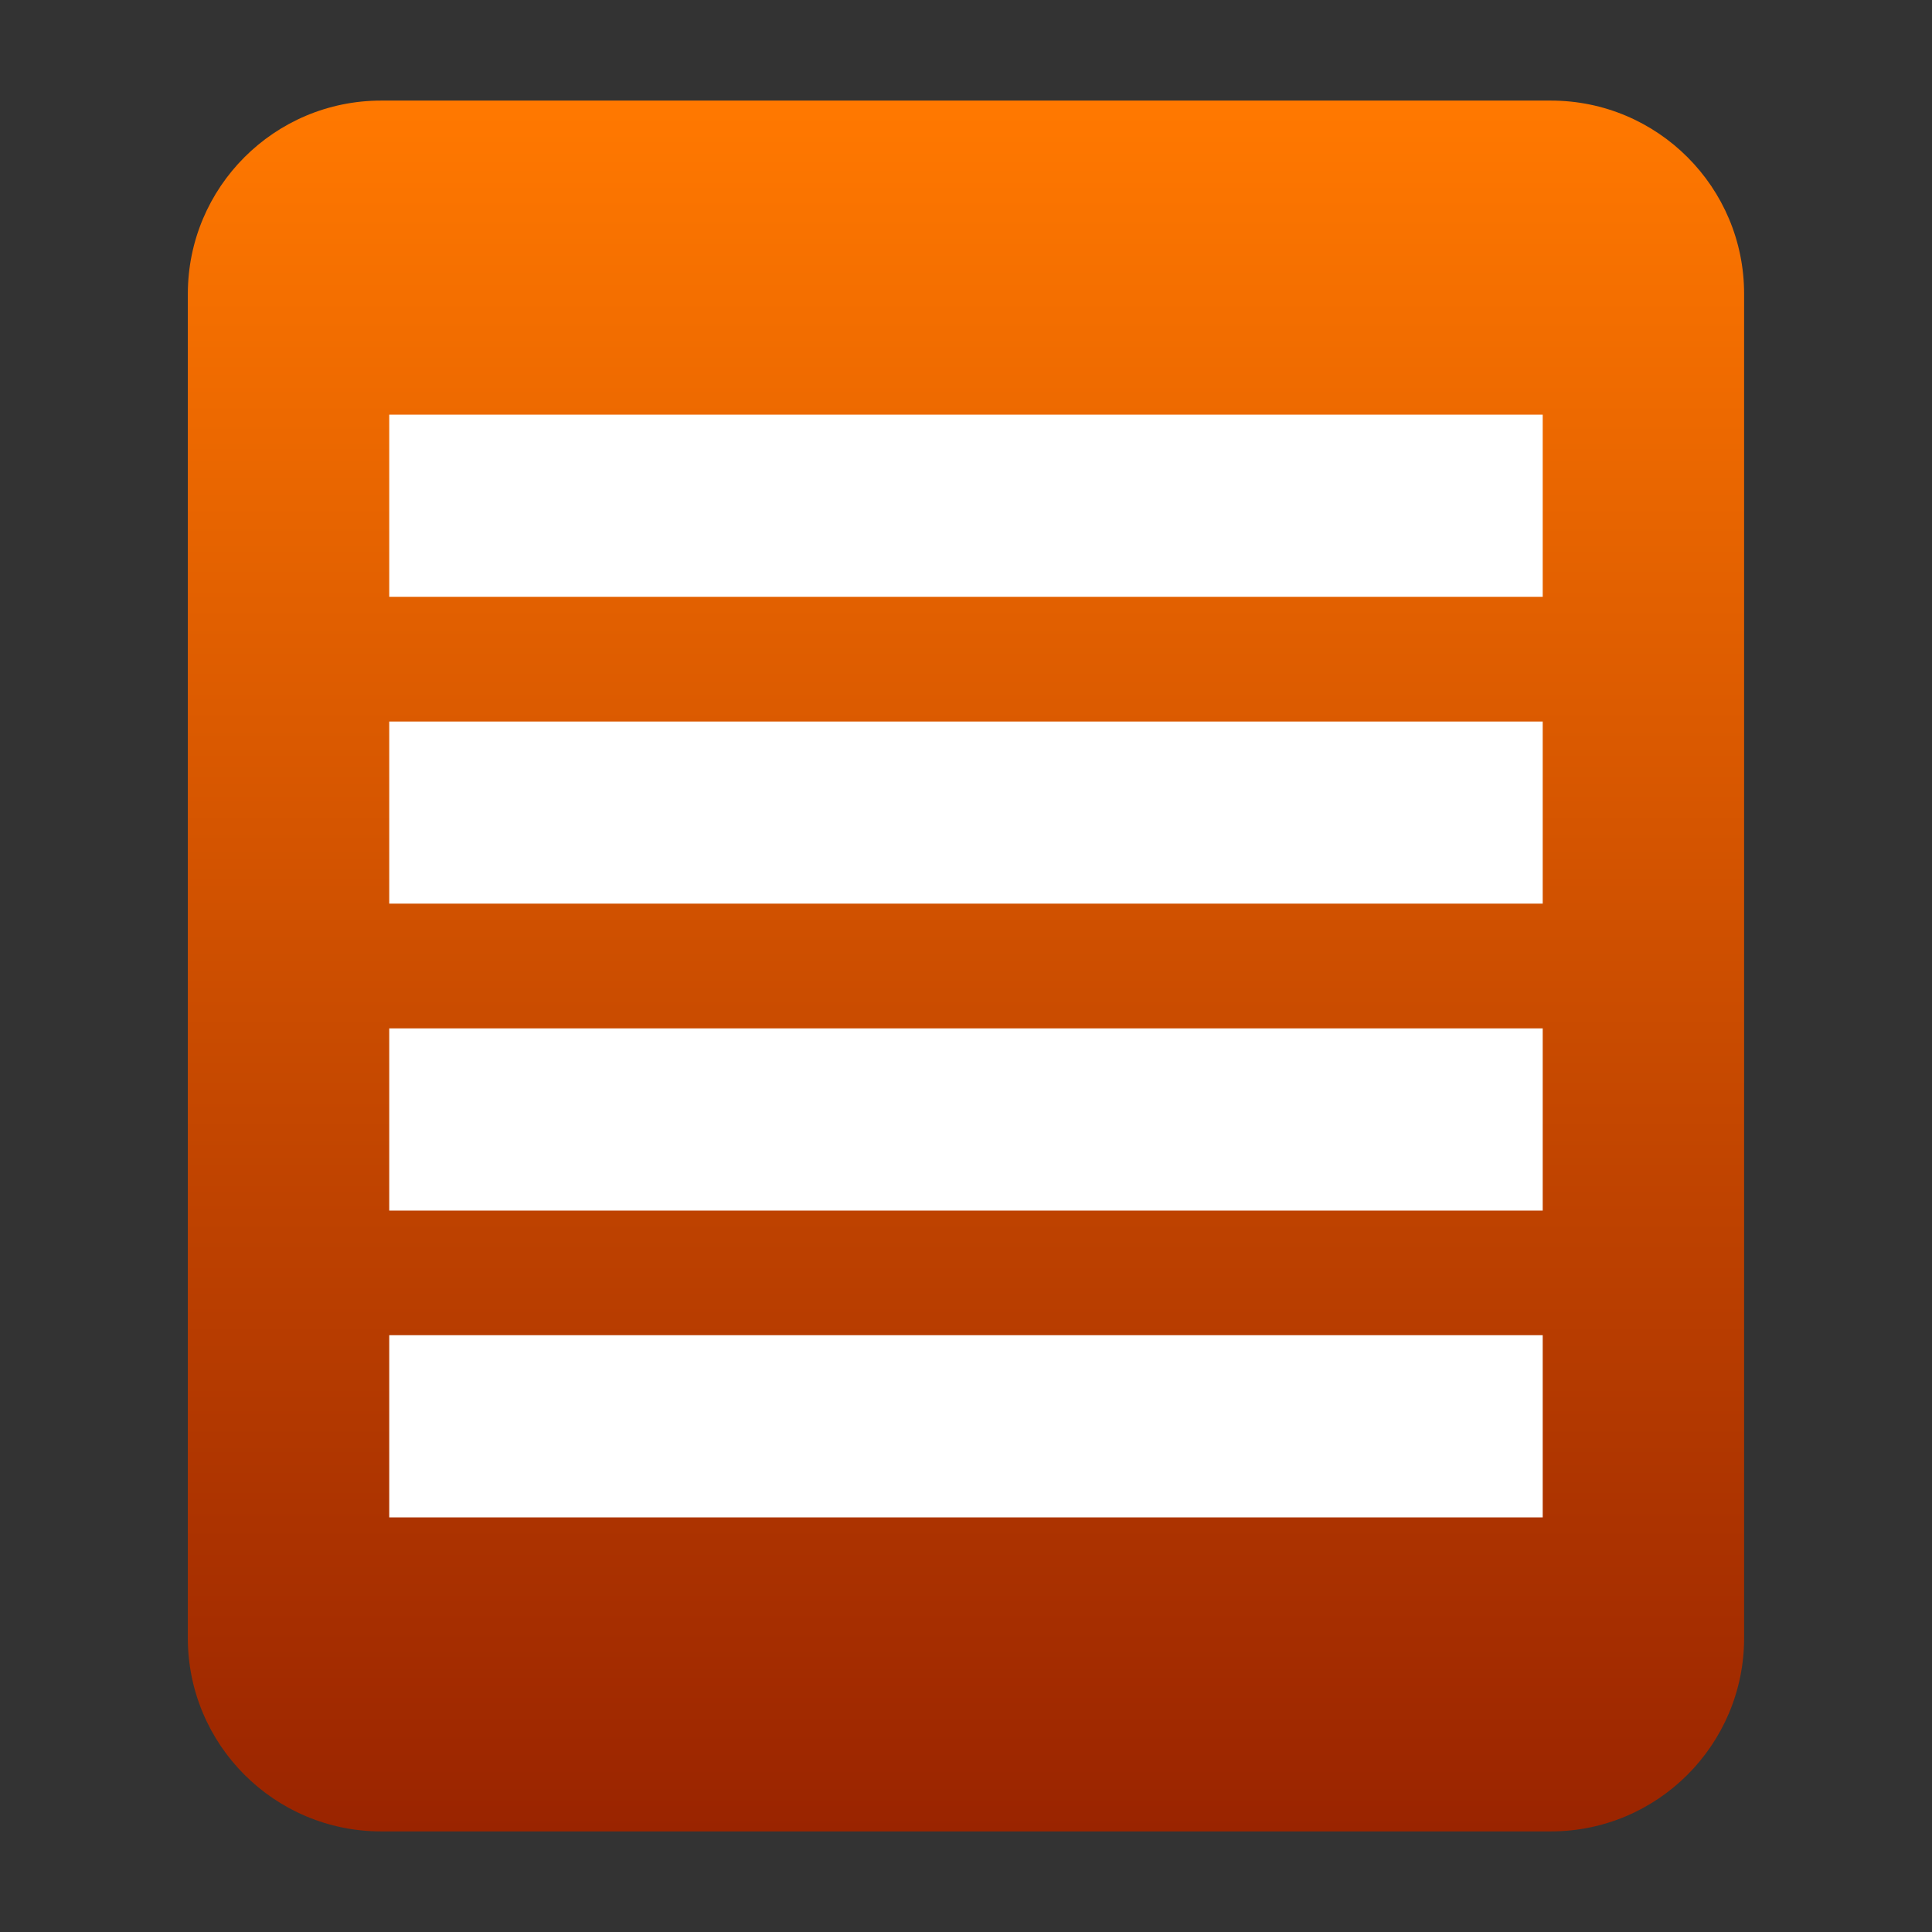
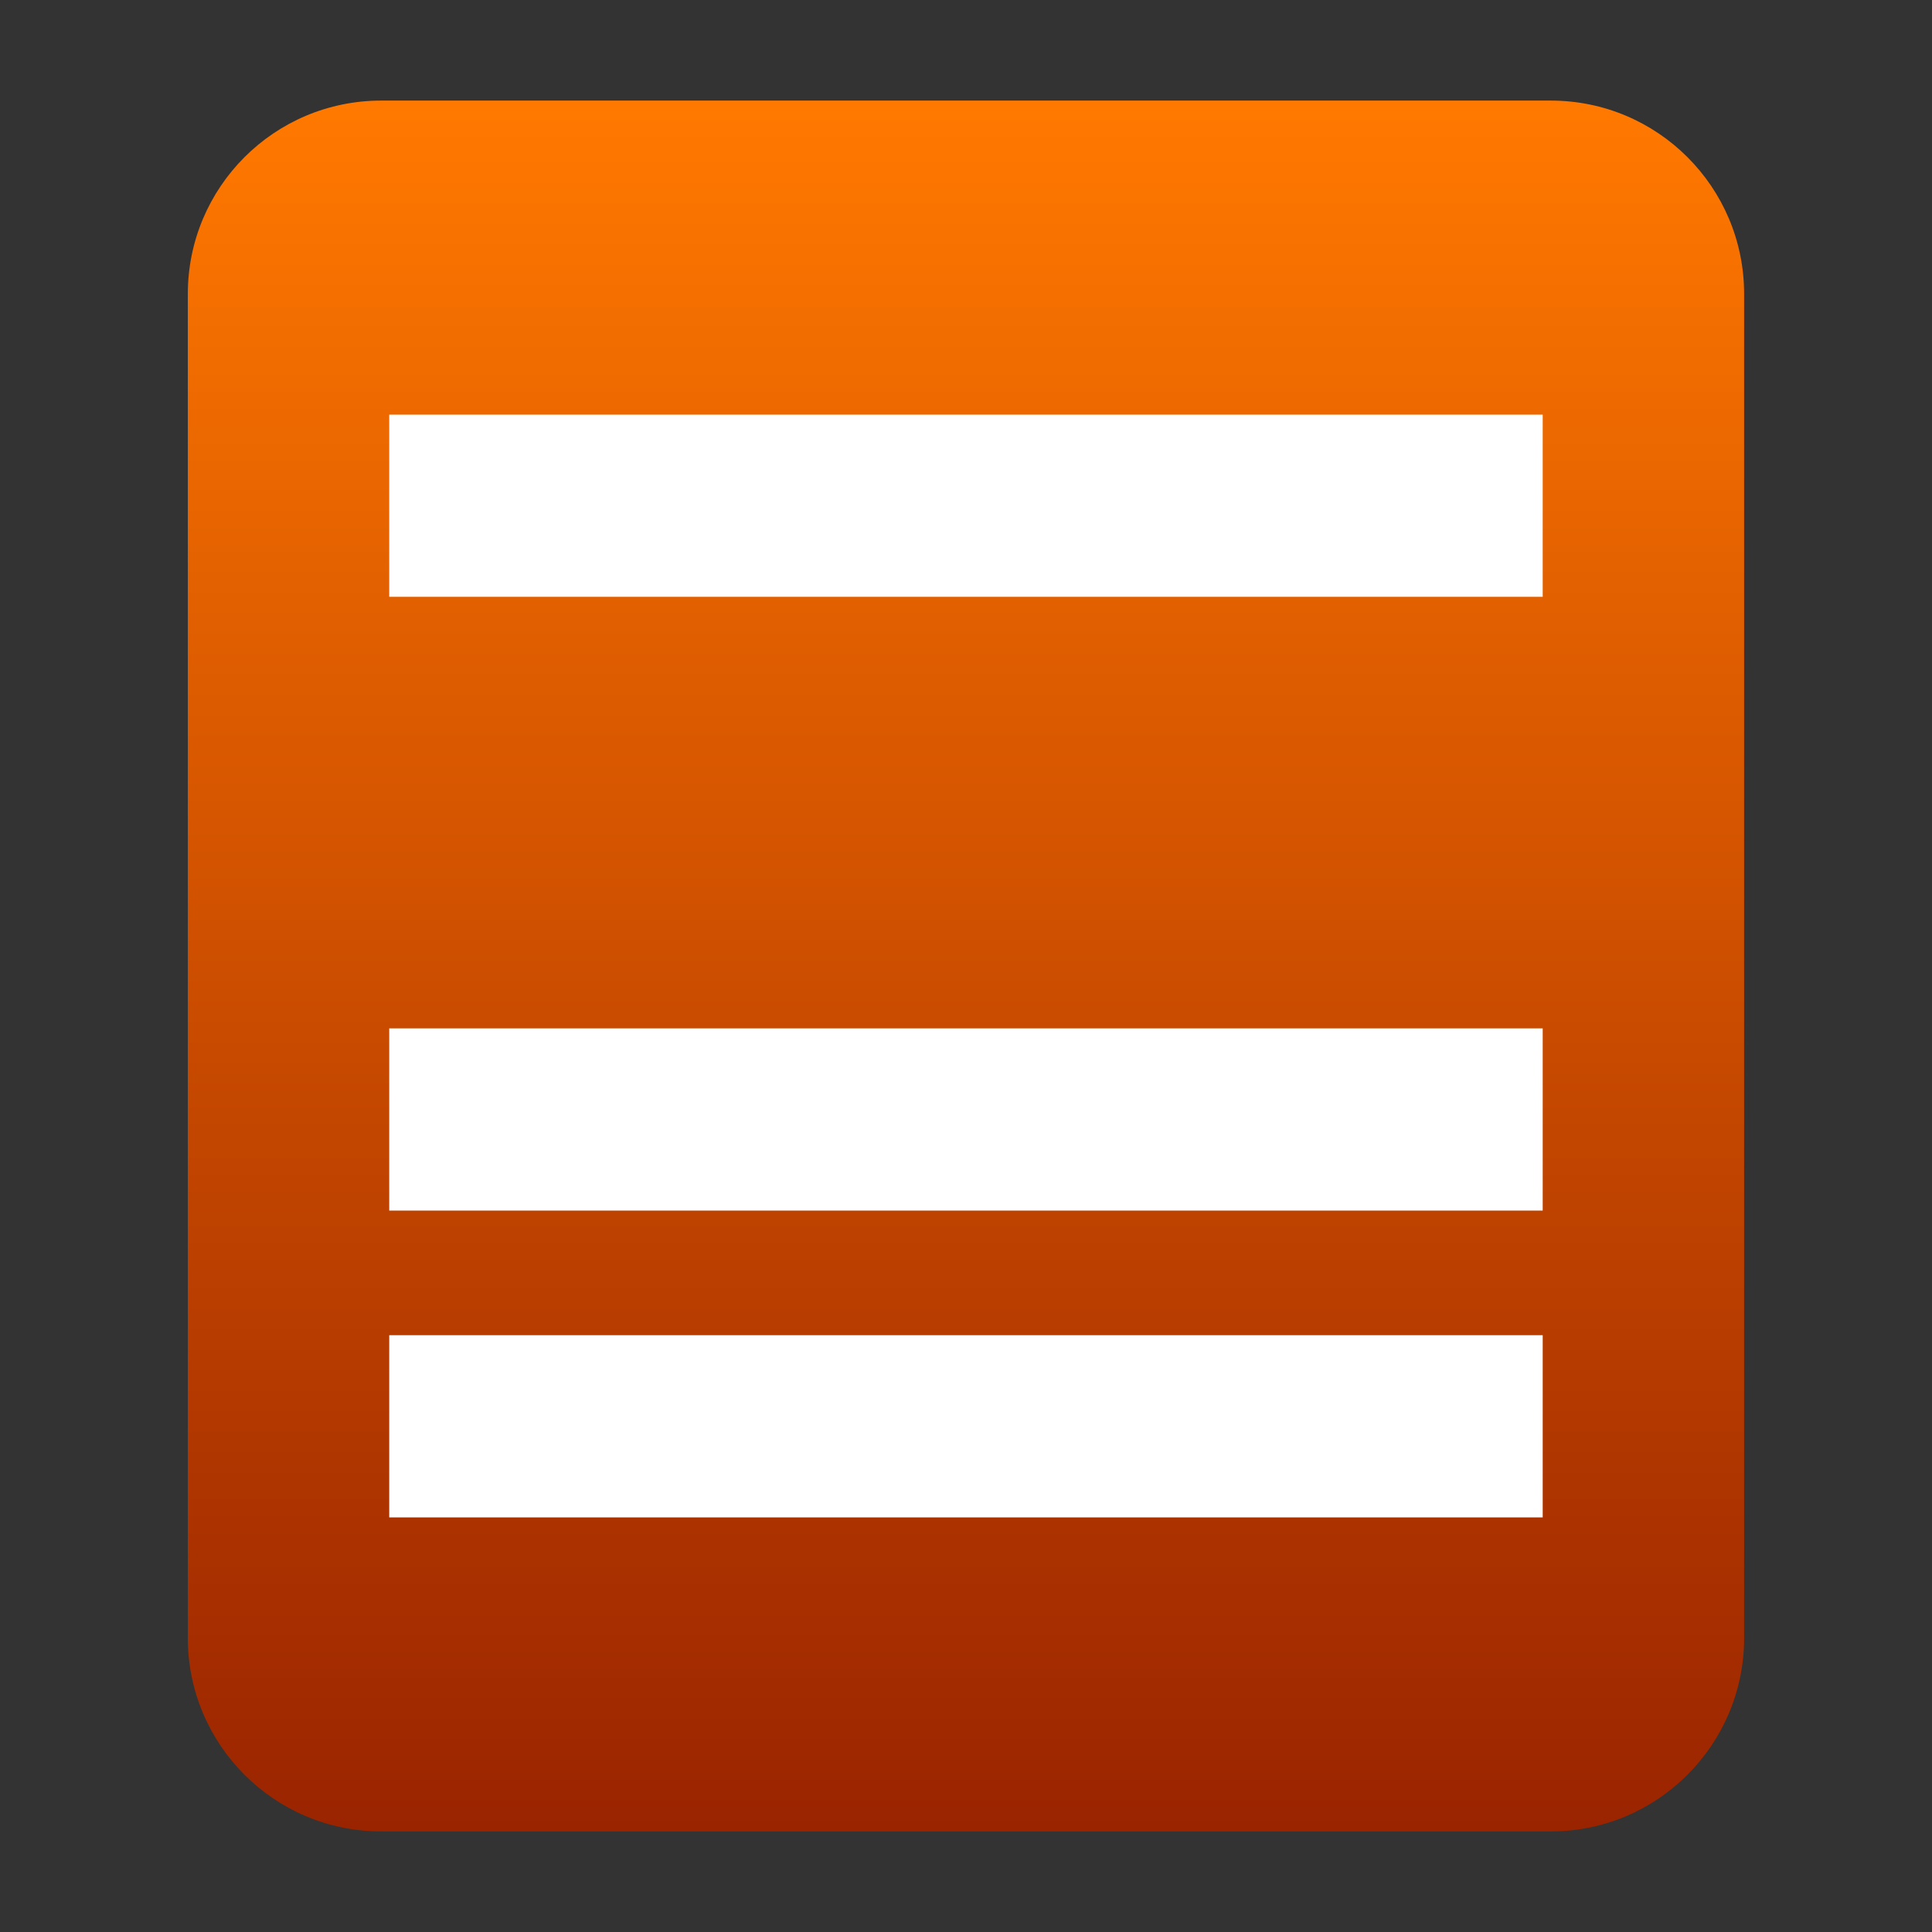
<svg xmlns="http://www.w3.org/2000/svg" xmlns:ns1="http://ns.adobe.com/AdobeIllustrator/10.0/" xmlns:ns2="http://ns.adobe.com/AdobeSVGViewerExtensions/3.0/" ns1:viewOrigin="0 32" ns1:rulerOrigin="0 0" ns1:pageBounds="0 32 32 0" width="32" height="32" viewBox="0 0 32 32" overflow="visible" enable-background="new 0 0 32 32" xml:space="preserve">
  <rect x="0" y="0" width="32" height="32" fill="#333333" stroke="none" />
  <g id="圖層_1" ns1:layer="yes" ns1:dimmedPercent="50" ns1:rgbTrio="#4F008000FFFF">
    <g>
      <g ns1:knockout="Off">
        <g>
          <linearGradient id="XMLID_1_" gradientUnits="userSpaceOnUse" x1="31.875" y1="15.166" x2="31.875" y2="43.834" gradientTransform="matrix(1 0 0 1 -15.875 -13.5)">
            <stop offset="0.006" style="stop-color:#FF7800" />
            <stop offset="1" style="stop-color:#9A2400" />
            <ns2:midPointStop offset="0.006" style="stop-color:#FF7800" />
            <ns2:midPointStop offset="0.5" style="stop-color:#FF7800" />
            <ns2:midPointStop offset="1" style="stop-color:#9A2400" />
          </linearGradient>
          <path ns1:knockout="Off" fill-rule="evenodd" clip-rule="evenodd" fill="url(#XMLID_1_)" d="M25.686,1.666H6.314       c-1.77,0-3.203,1.434-3.203,3.203v22.262c0,1.768,1.434,3.203,3.203,3.203h19.371c1.77,0,3.203-1.436,3.203-3.203V4.869       C28.889,3.1,27.455,1.666,25.686,1.666z" />
        </g>
      </g>
-       <path ns1:knockout="Off" fill="none" d="M32,32H0V0h32V32z" />
      <g>
        <path ns1:knockout="Off" fill-rule="evenodd" clip-rule="evenodd" fill="#FFFFFF" d="M6.447,9.885V6.868h19.105v3.017H6.447z" />
-         <path ns1:knockout="Off" fill-rule="evenodd" clip-rule="evenodd" fill="#FFFFFF" d="M6.447,14.967v-3.016h19.105v3.016H6.447z" />
        <path ns1:knockout="Off" fill-rule="evenodd" clip-rule="evenodd" fill="#FFFFFF" d="M6.447,20.051v-3.018h19.105v3.018H6.447z" />
        <path ns1:knockout="Off" fill-rule="evenodd" clip-rule="evenodd" fill="#FFFFFF" d="M6.447,25.133v-3.018h19.105v3.018H6.447z" />
      </g>
    </g>
  </g>
</svg>